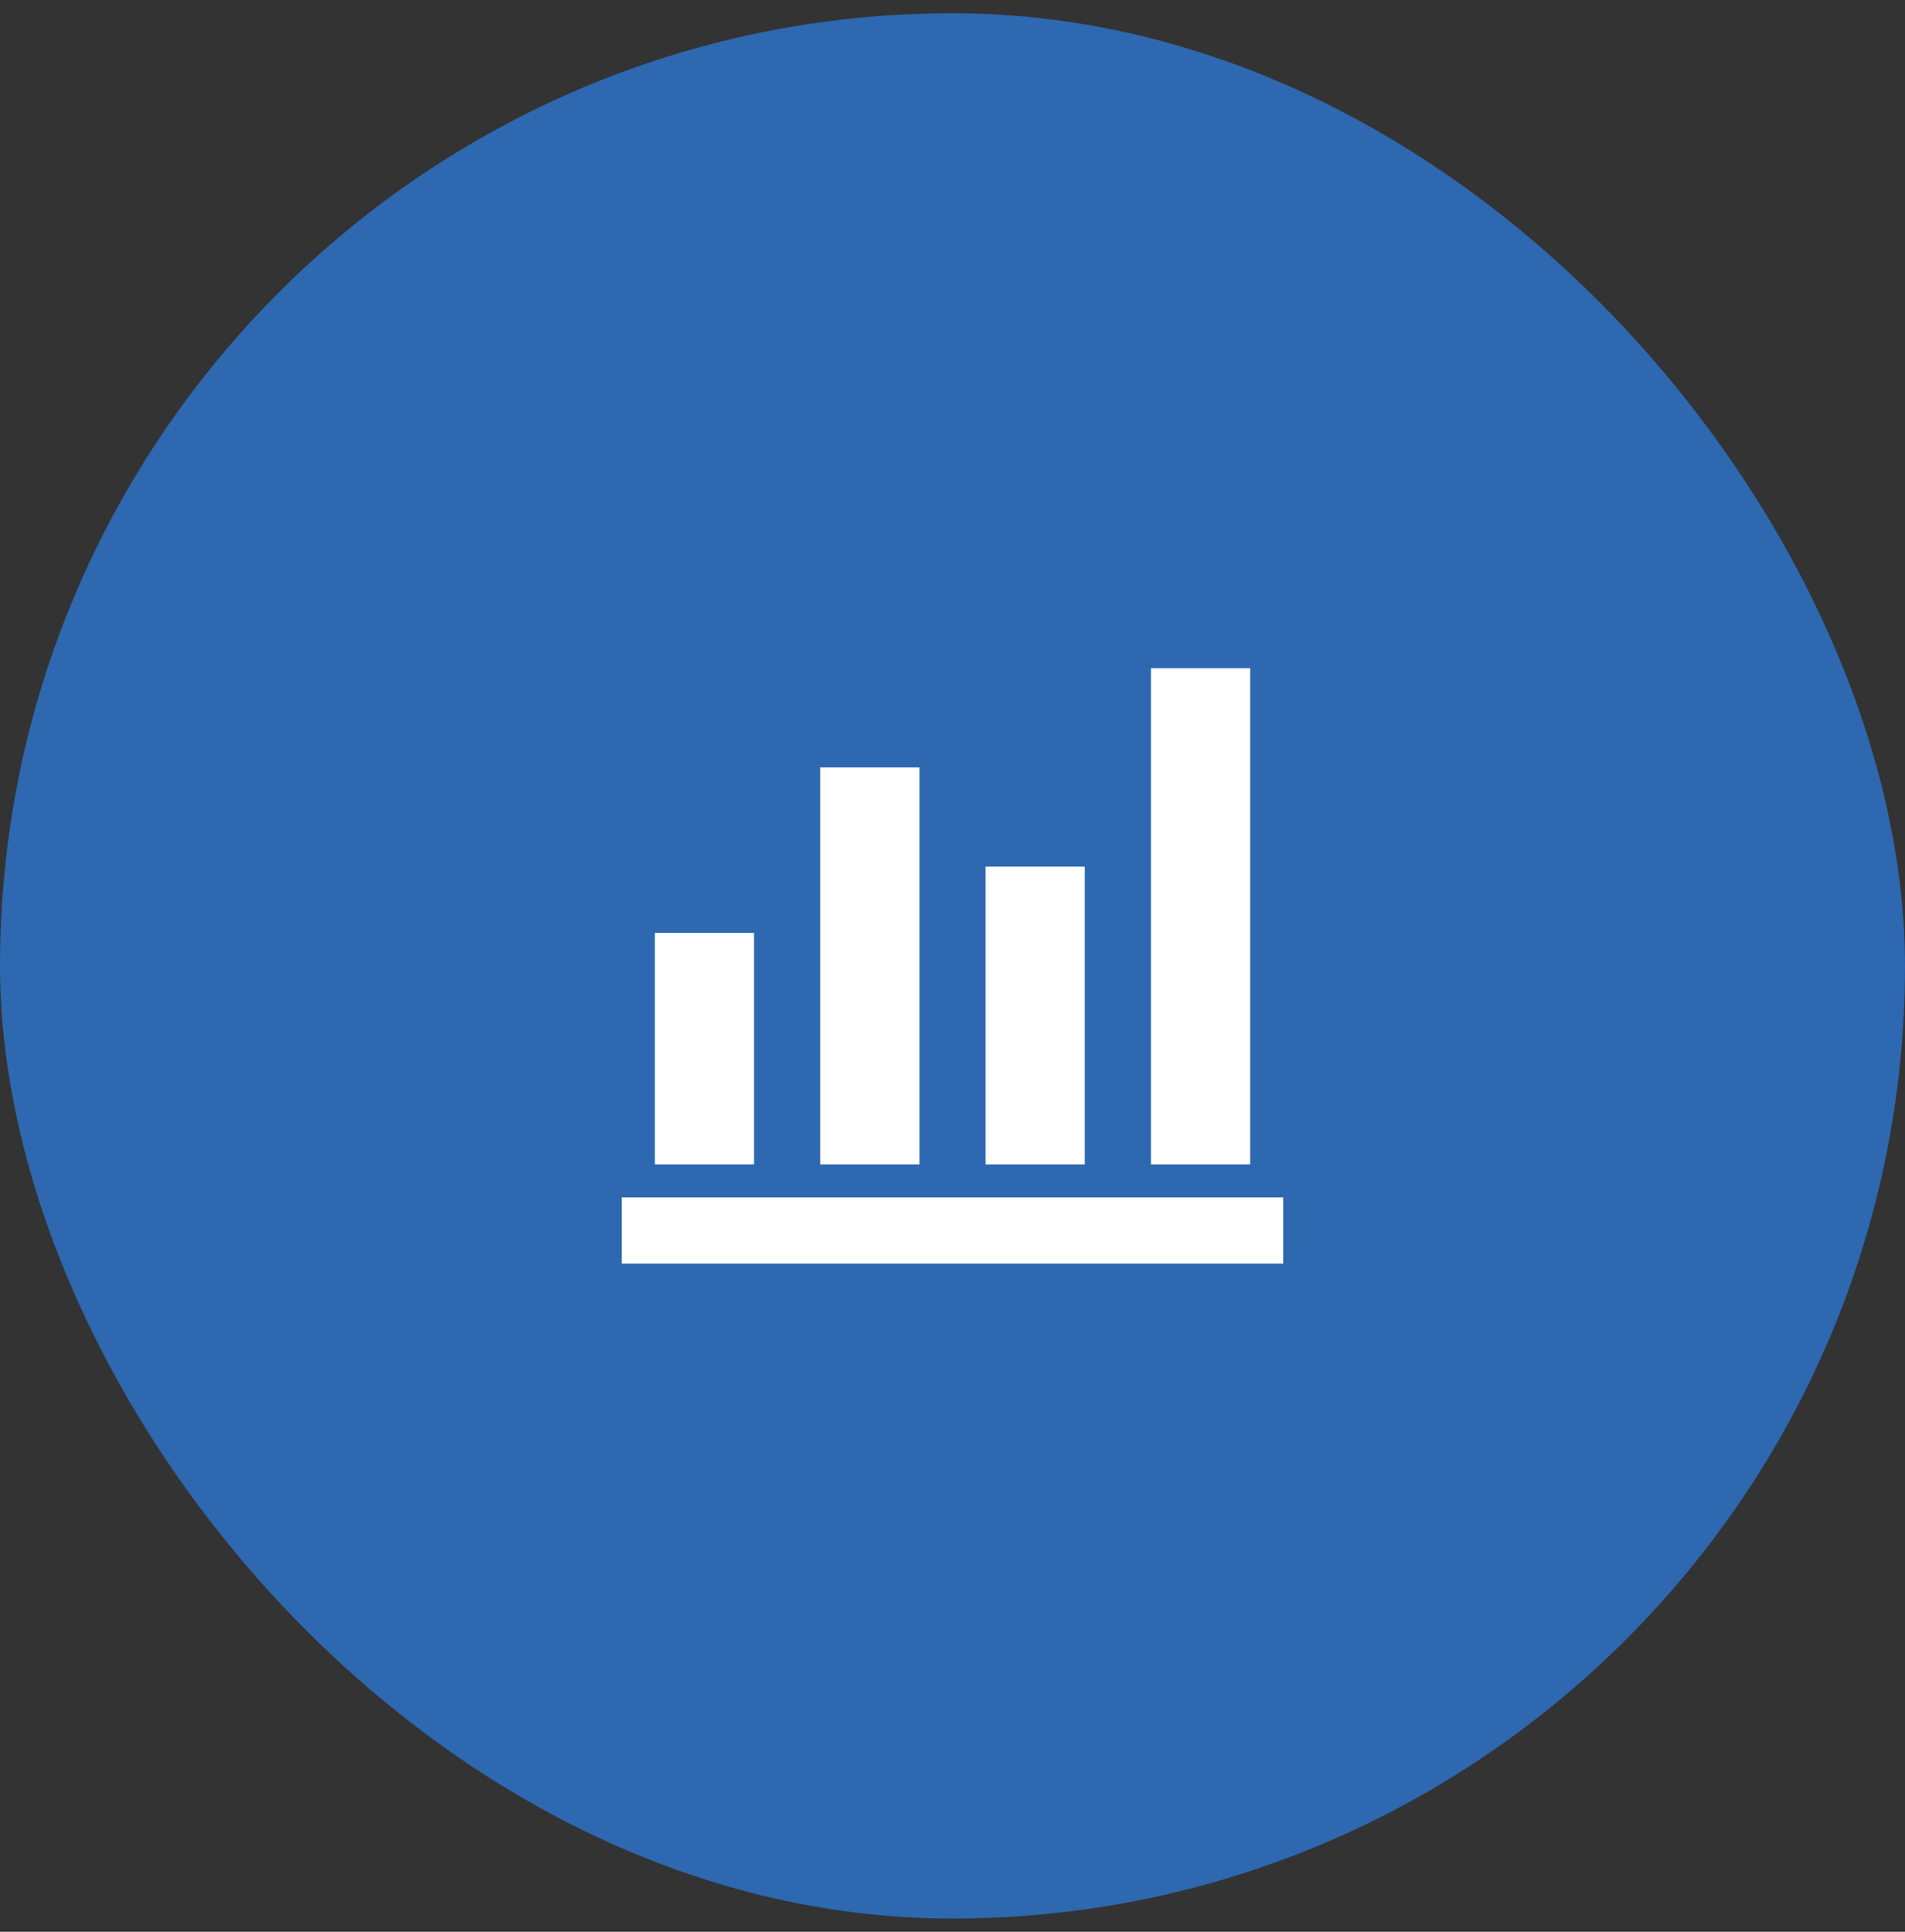
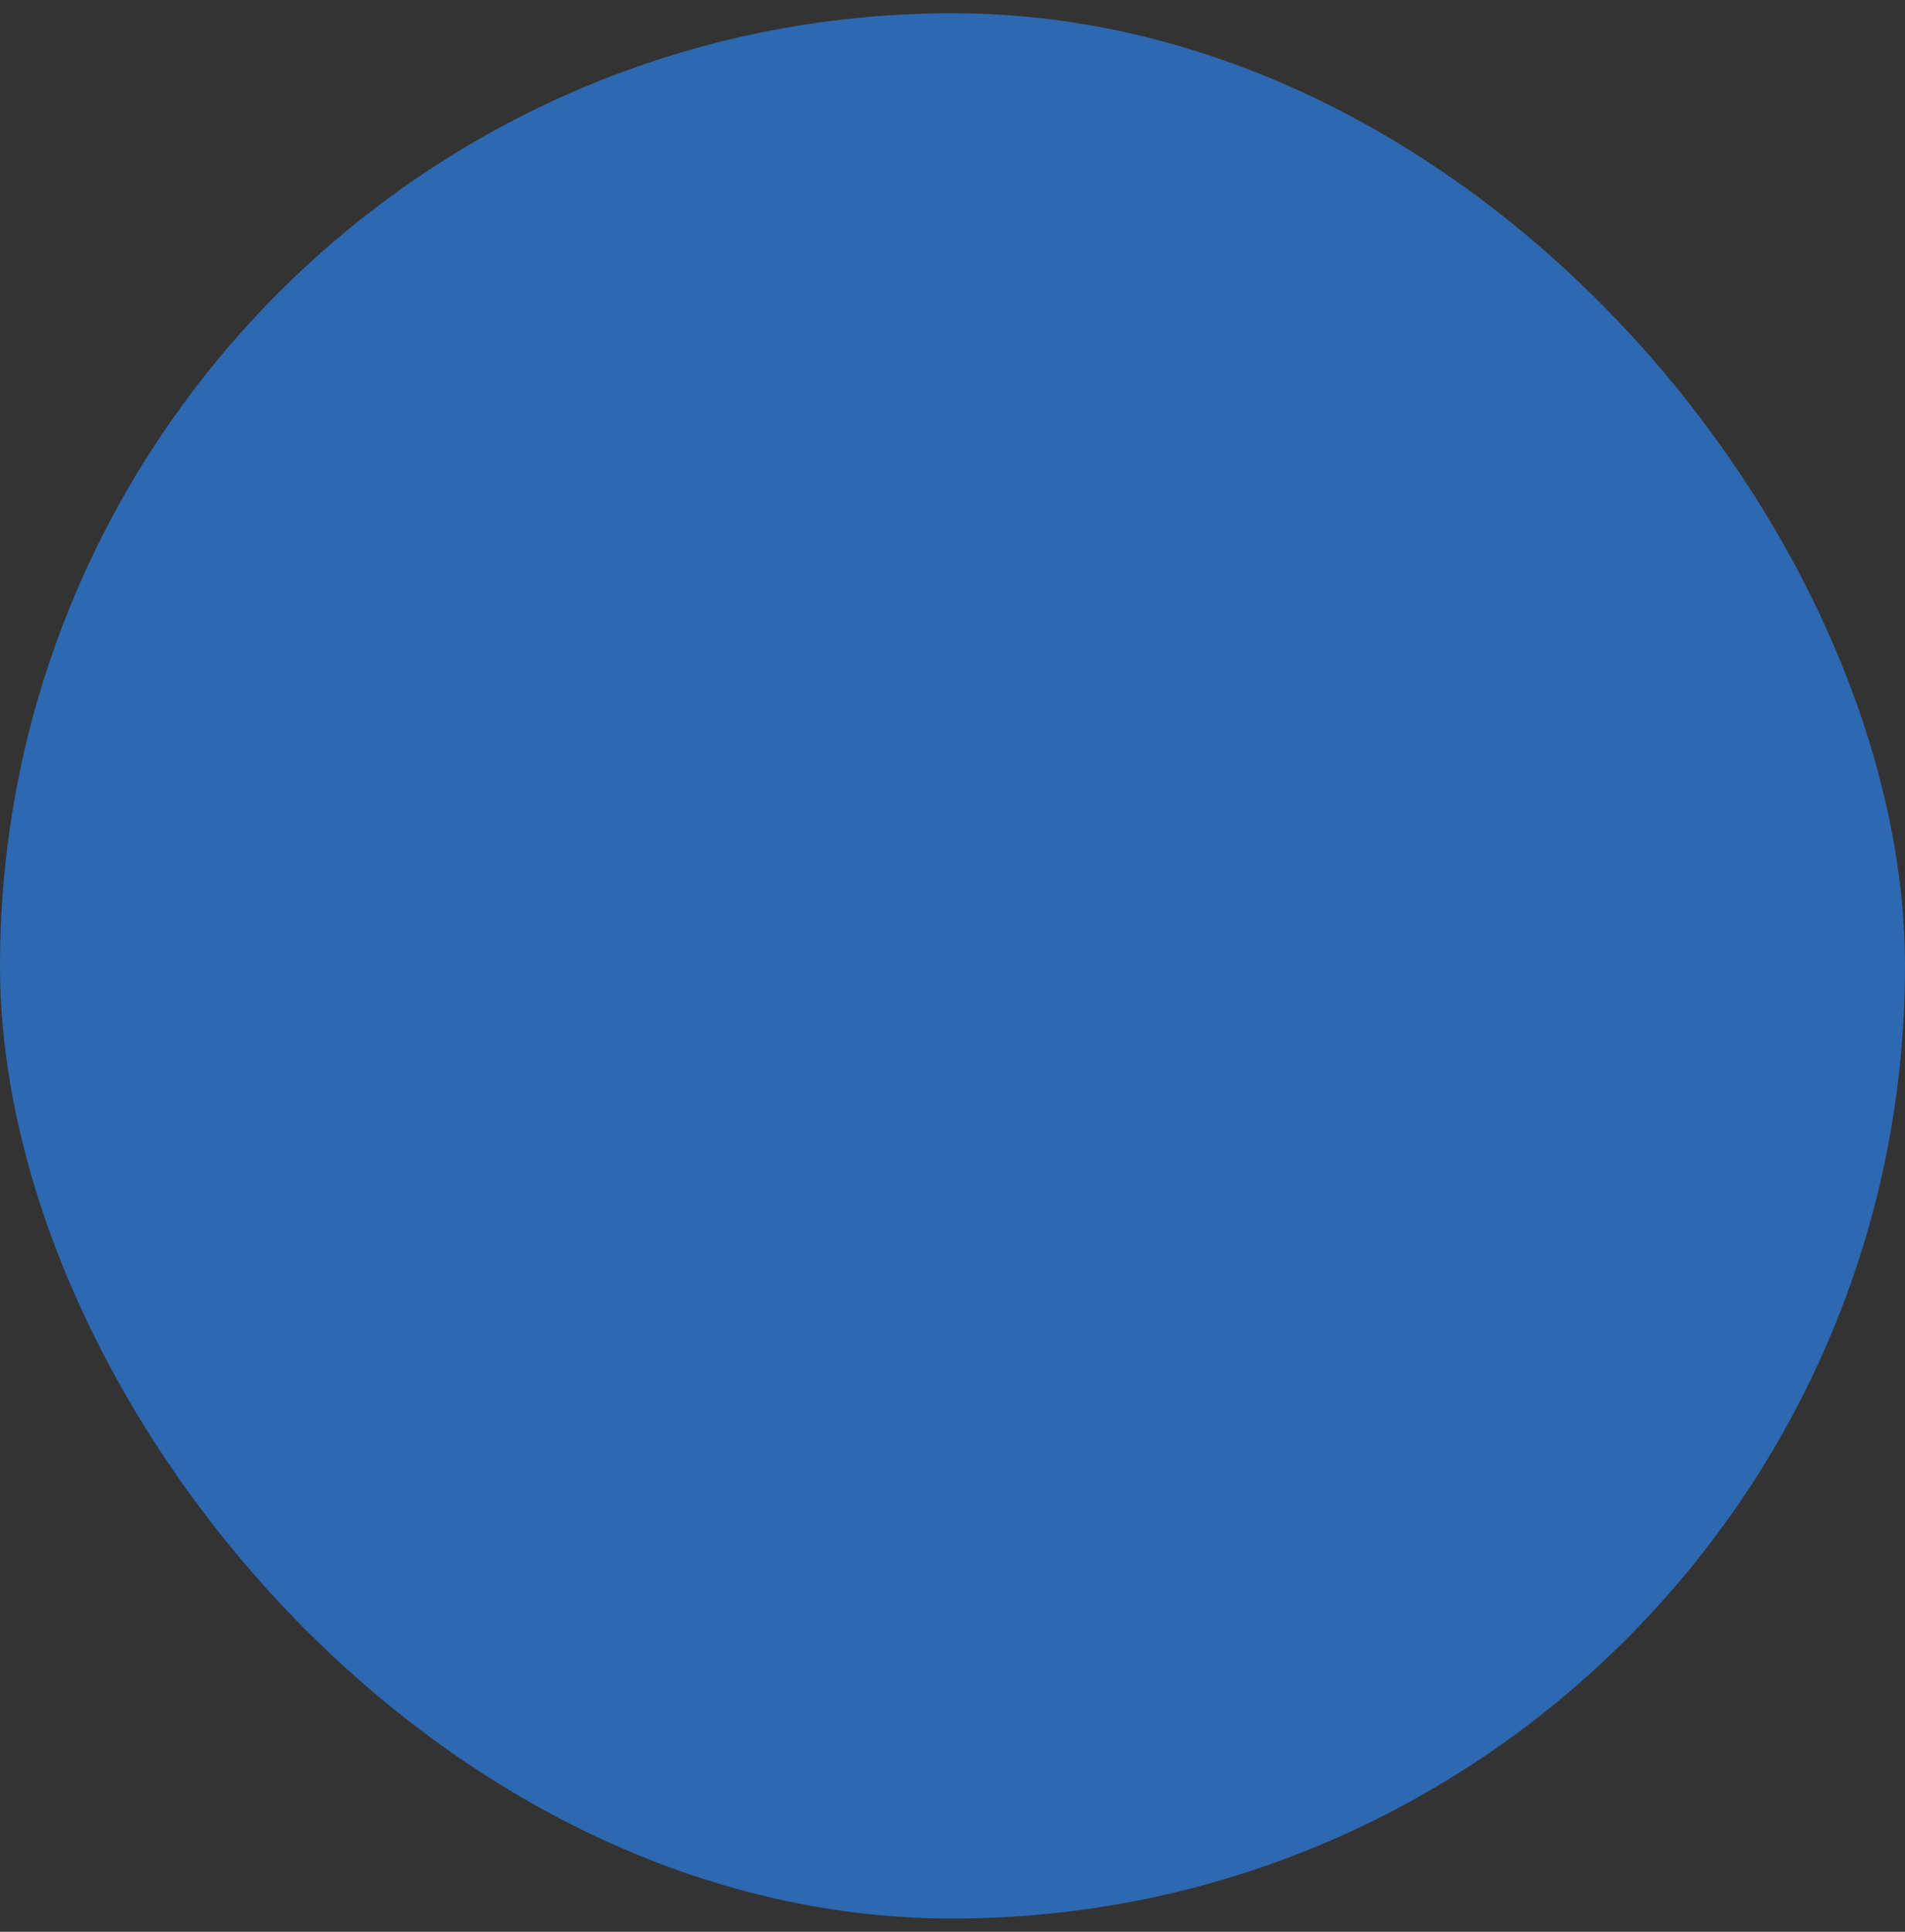
<svg xmlns="http://www.w3.org/2000/svg" width="72" height="73" viewBox="0 0 72 73" fill="none">
  <rect x="0" y="0" width="72" height="73" fill="#333333" stroke="none" />
  <g id="Frame 427318285">
    <rect y="0.5" width="72" height="72" rx="36" fill="#2D68B0" />
    <g id="bar_chart_4_bars">
      <mask id="mask0_130_2340" style="mask-type:alpha" maskUnits="userSpaceOnUse" x="21" y="21" width="30" height="31">
-         <rect id="Bounding box" x="21" y="21.5" width="30" height="30" fill="#D9D9D9" />
-       </mask>
+         </mask>
      <g mask="url(#mask0_130_2340)">
        <path id="bar_chart_4_bars_2" d="M23.5 47.75V45.25H48.5V47.75H23.5ZM24.75 44V35.25H28.5V44H24.75ZM31 44V29H34.75V44H31ZM37.25 44V32.75H41V44H37.25ZM43.5 44V25.25H47.25V44H43.5Z" fill="white" />
      </g>
    </g>
  </g>
</svg>